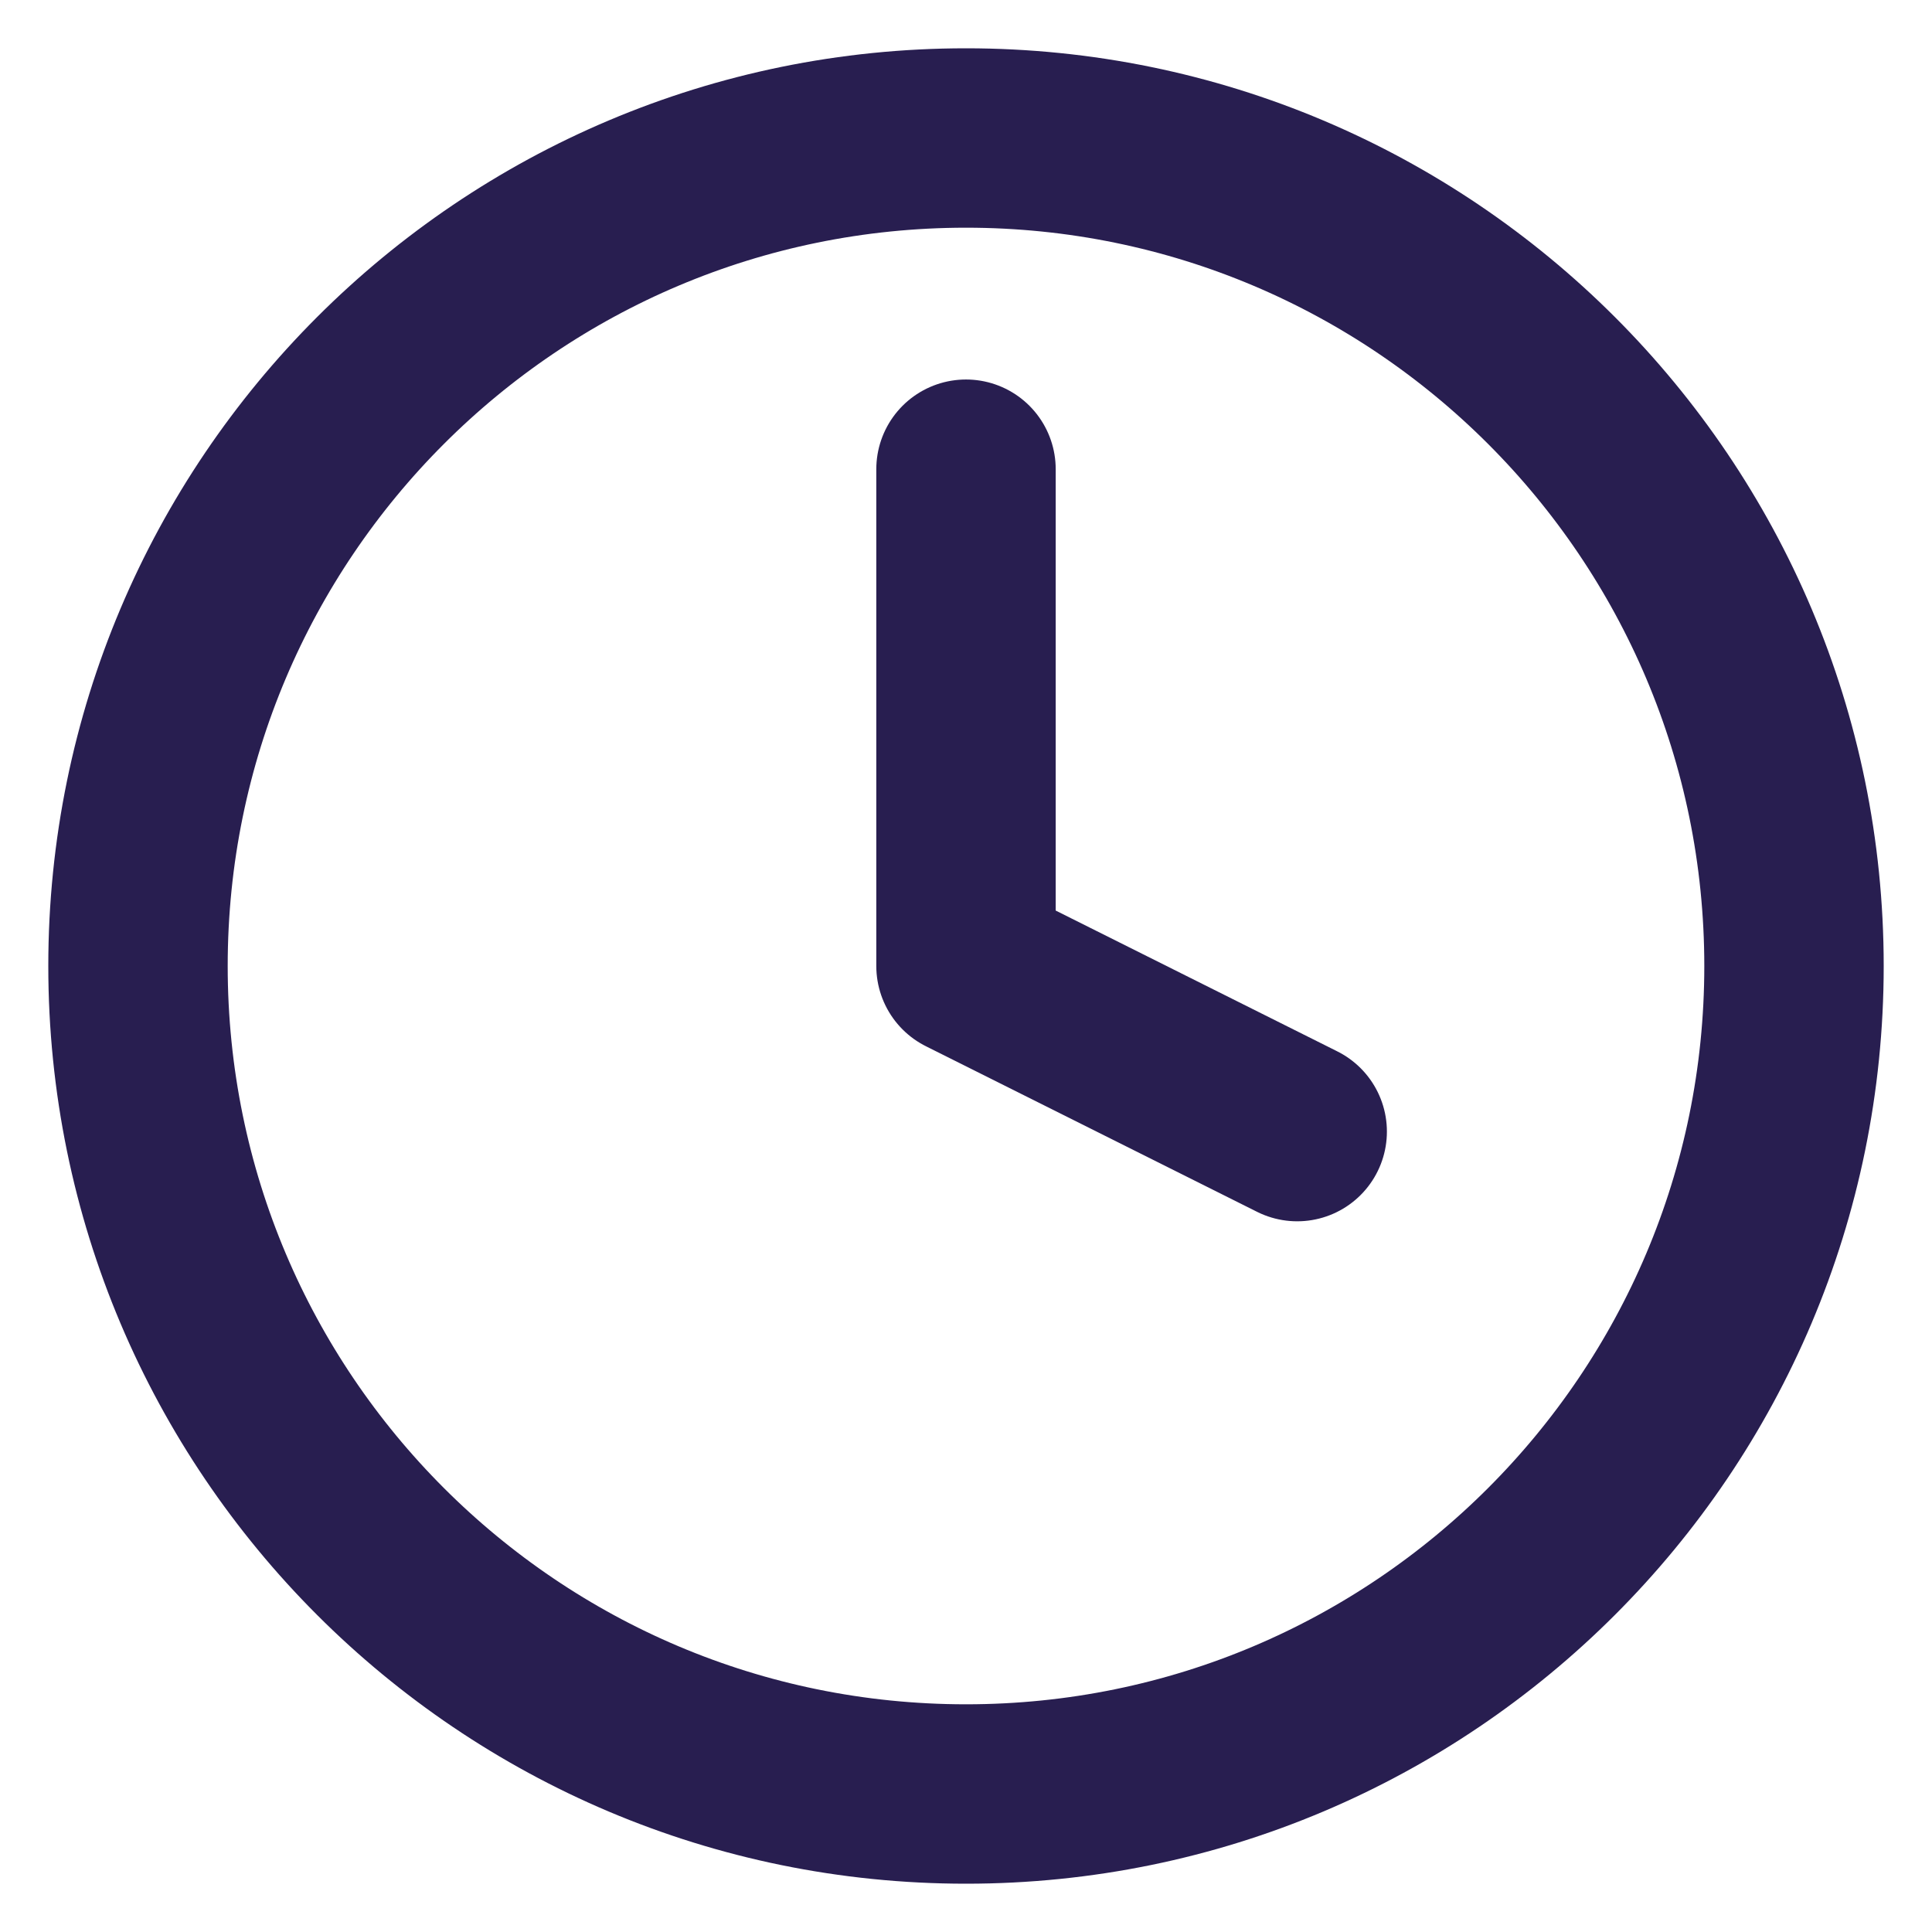
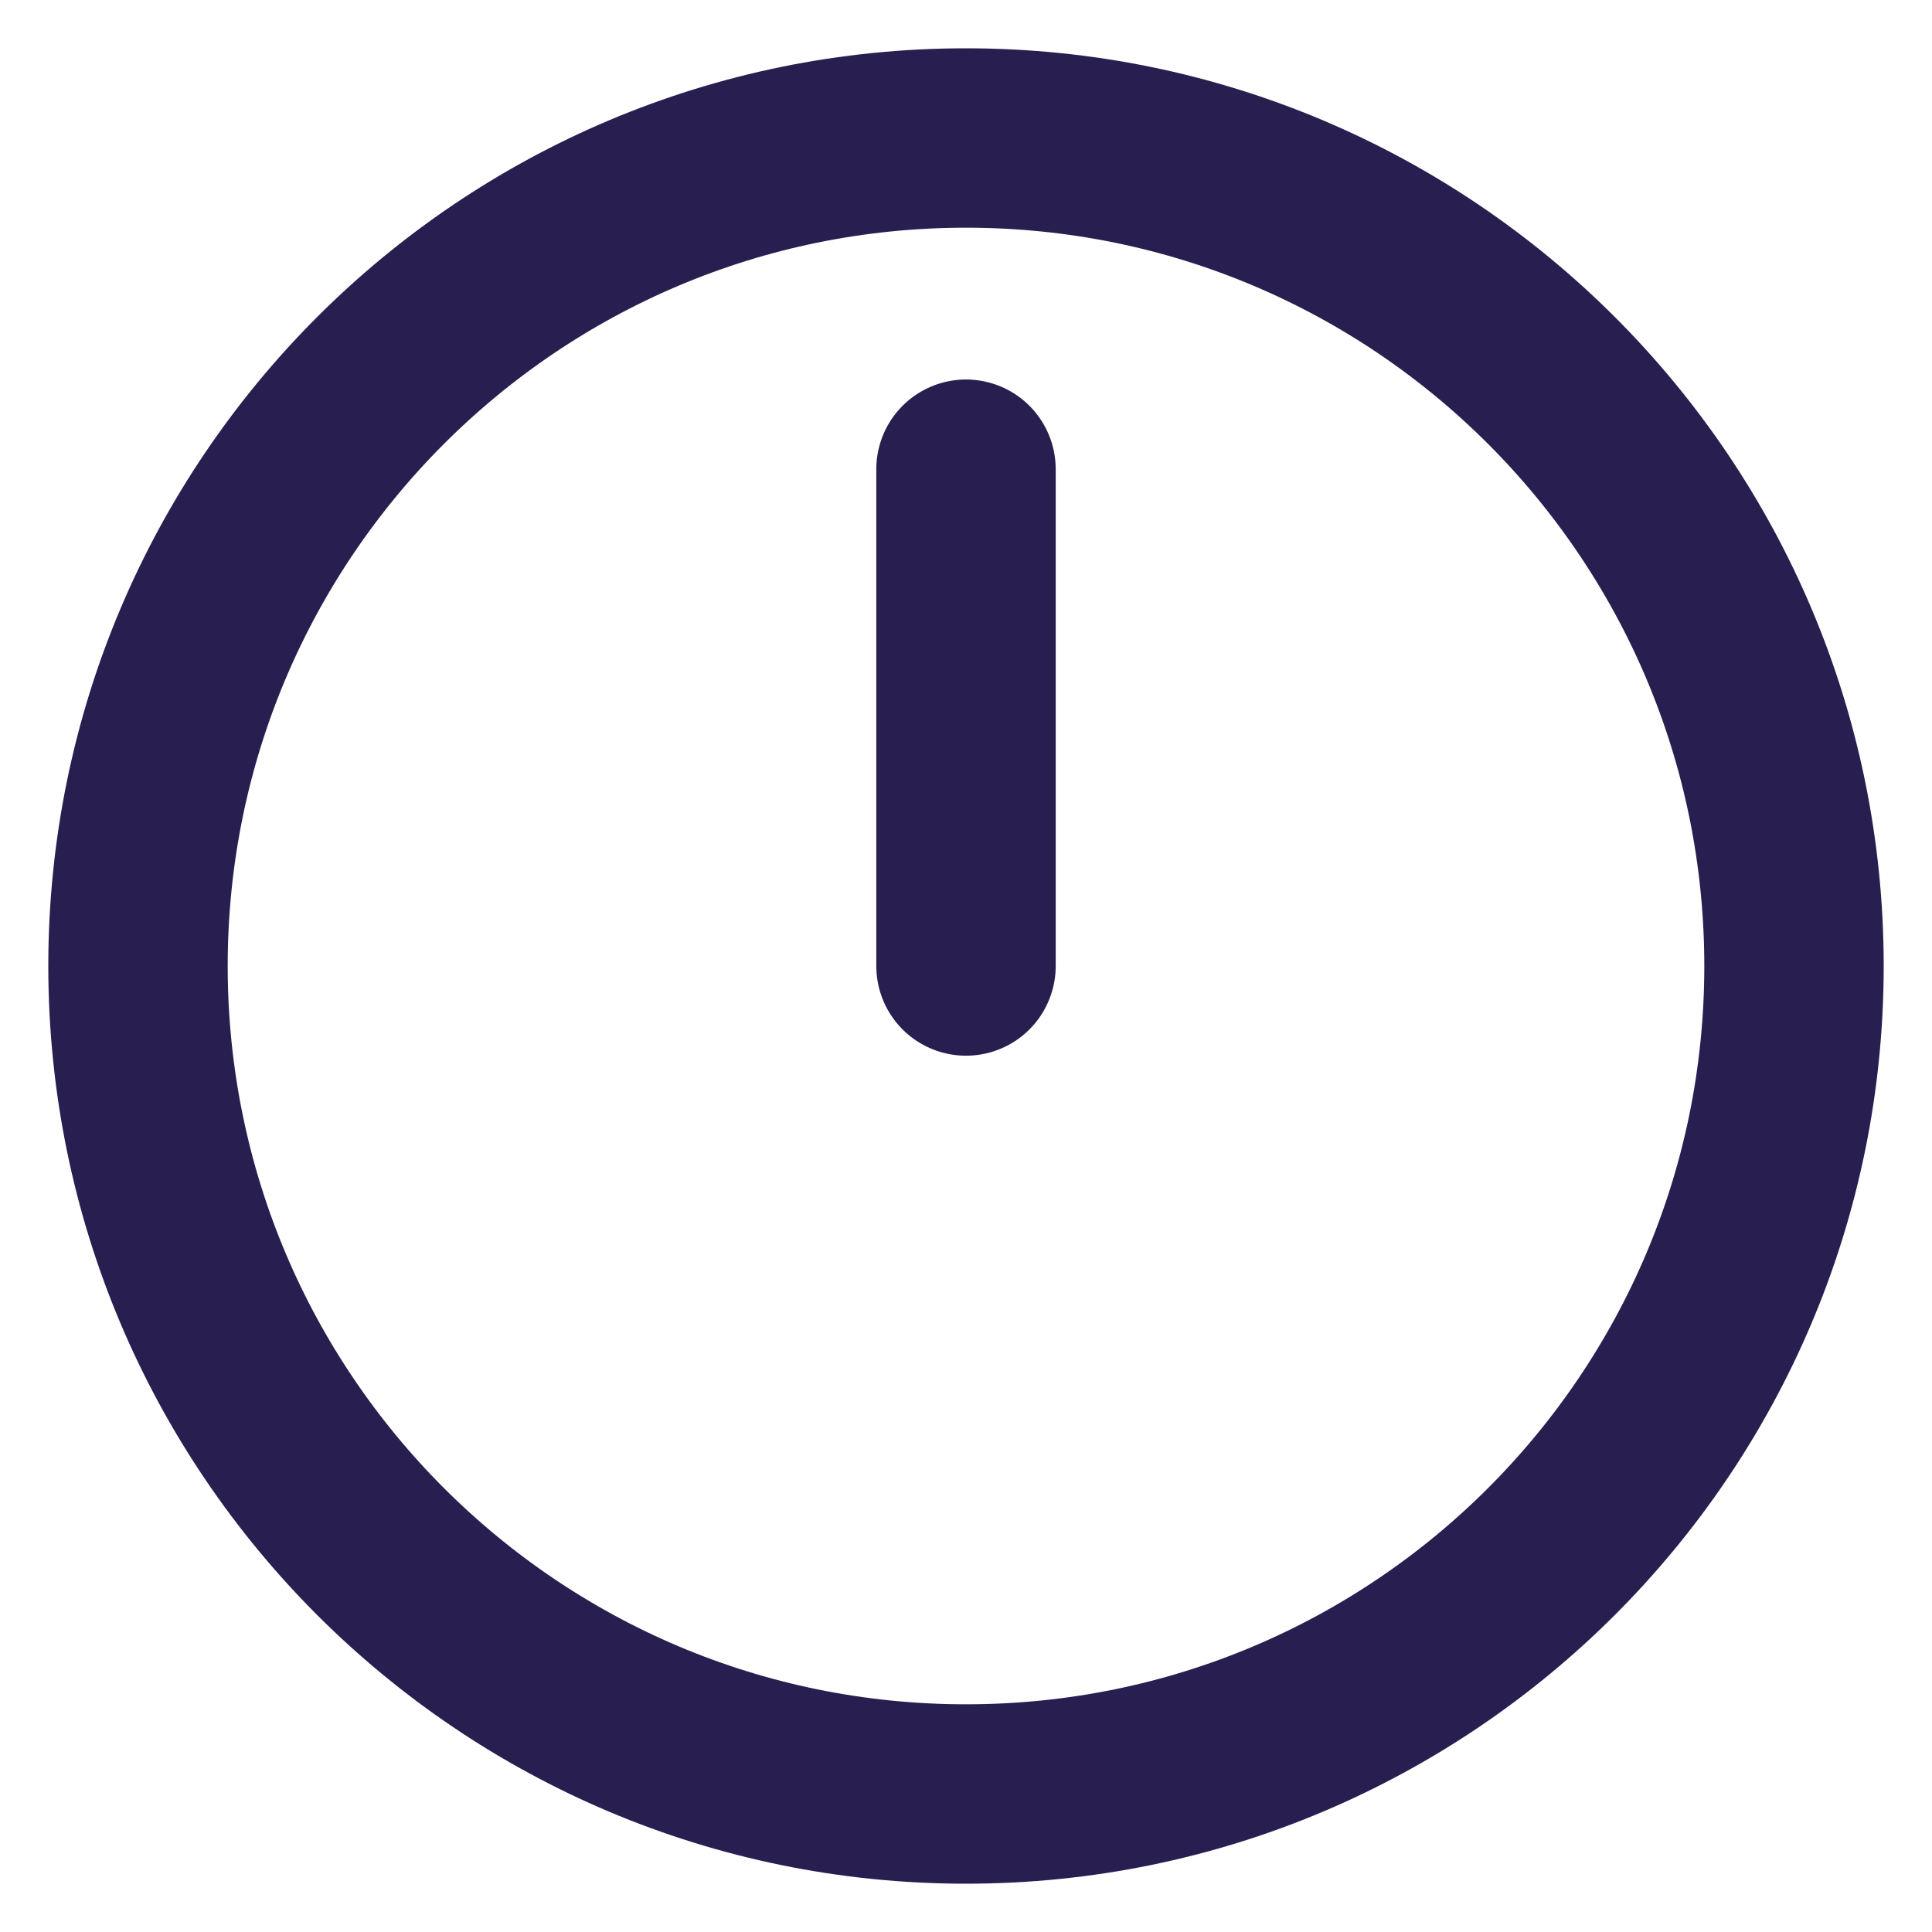
<svg xmlns="http://www.w3.org/2000/svg" width="14" height="14" viewBox="0 0 14 14" fill="none">
-   <path d="M7 3.4V7L9.4 8.2M13 7C13 10.314 10.314 13 7 13C3.686 13 1 10.314 1 7C1 3.686 3.686 1 7 1C10.314 1 13 3.686 13 7Z" stroke="#281E50" stroke-width="1.3" stroke-linecap="round" stroke-linejoin="round" />
+   <path d="M7 3.4V7M13 7C13 10.314 10.314 13 7 13C3.686 13 1 10.314 1 7C1 3.686 3.686 1 7 1C10.314 1 13 3.686 13 7Z" stroke="#281E50" stroke-width="1.3" stroke-linecap="round" stroke-linejoin="round" />
</svg>